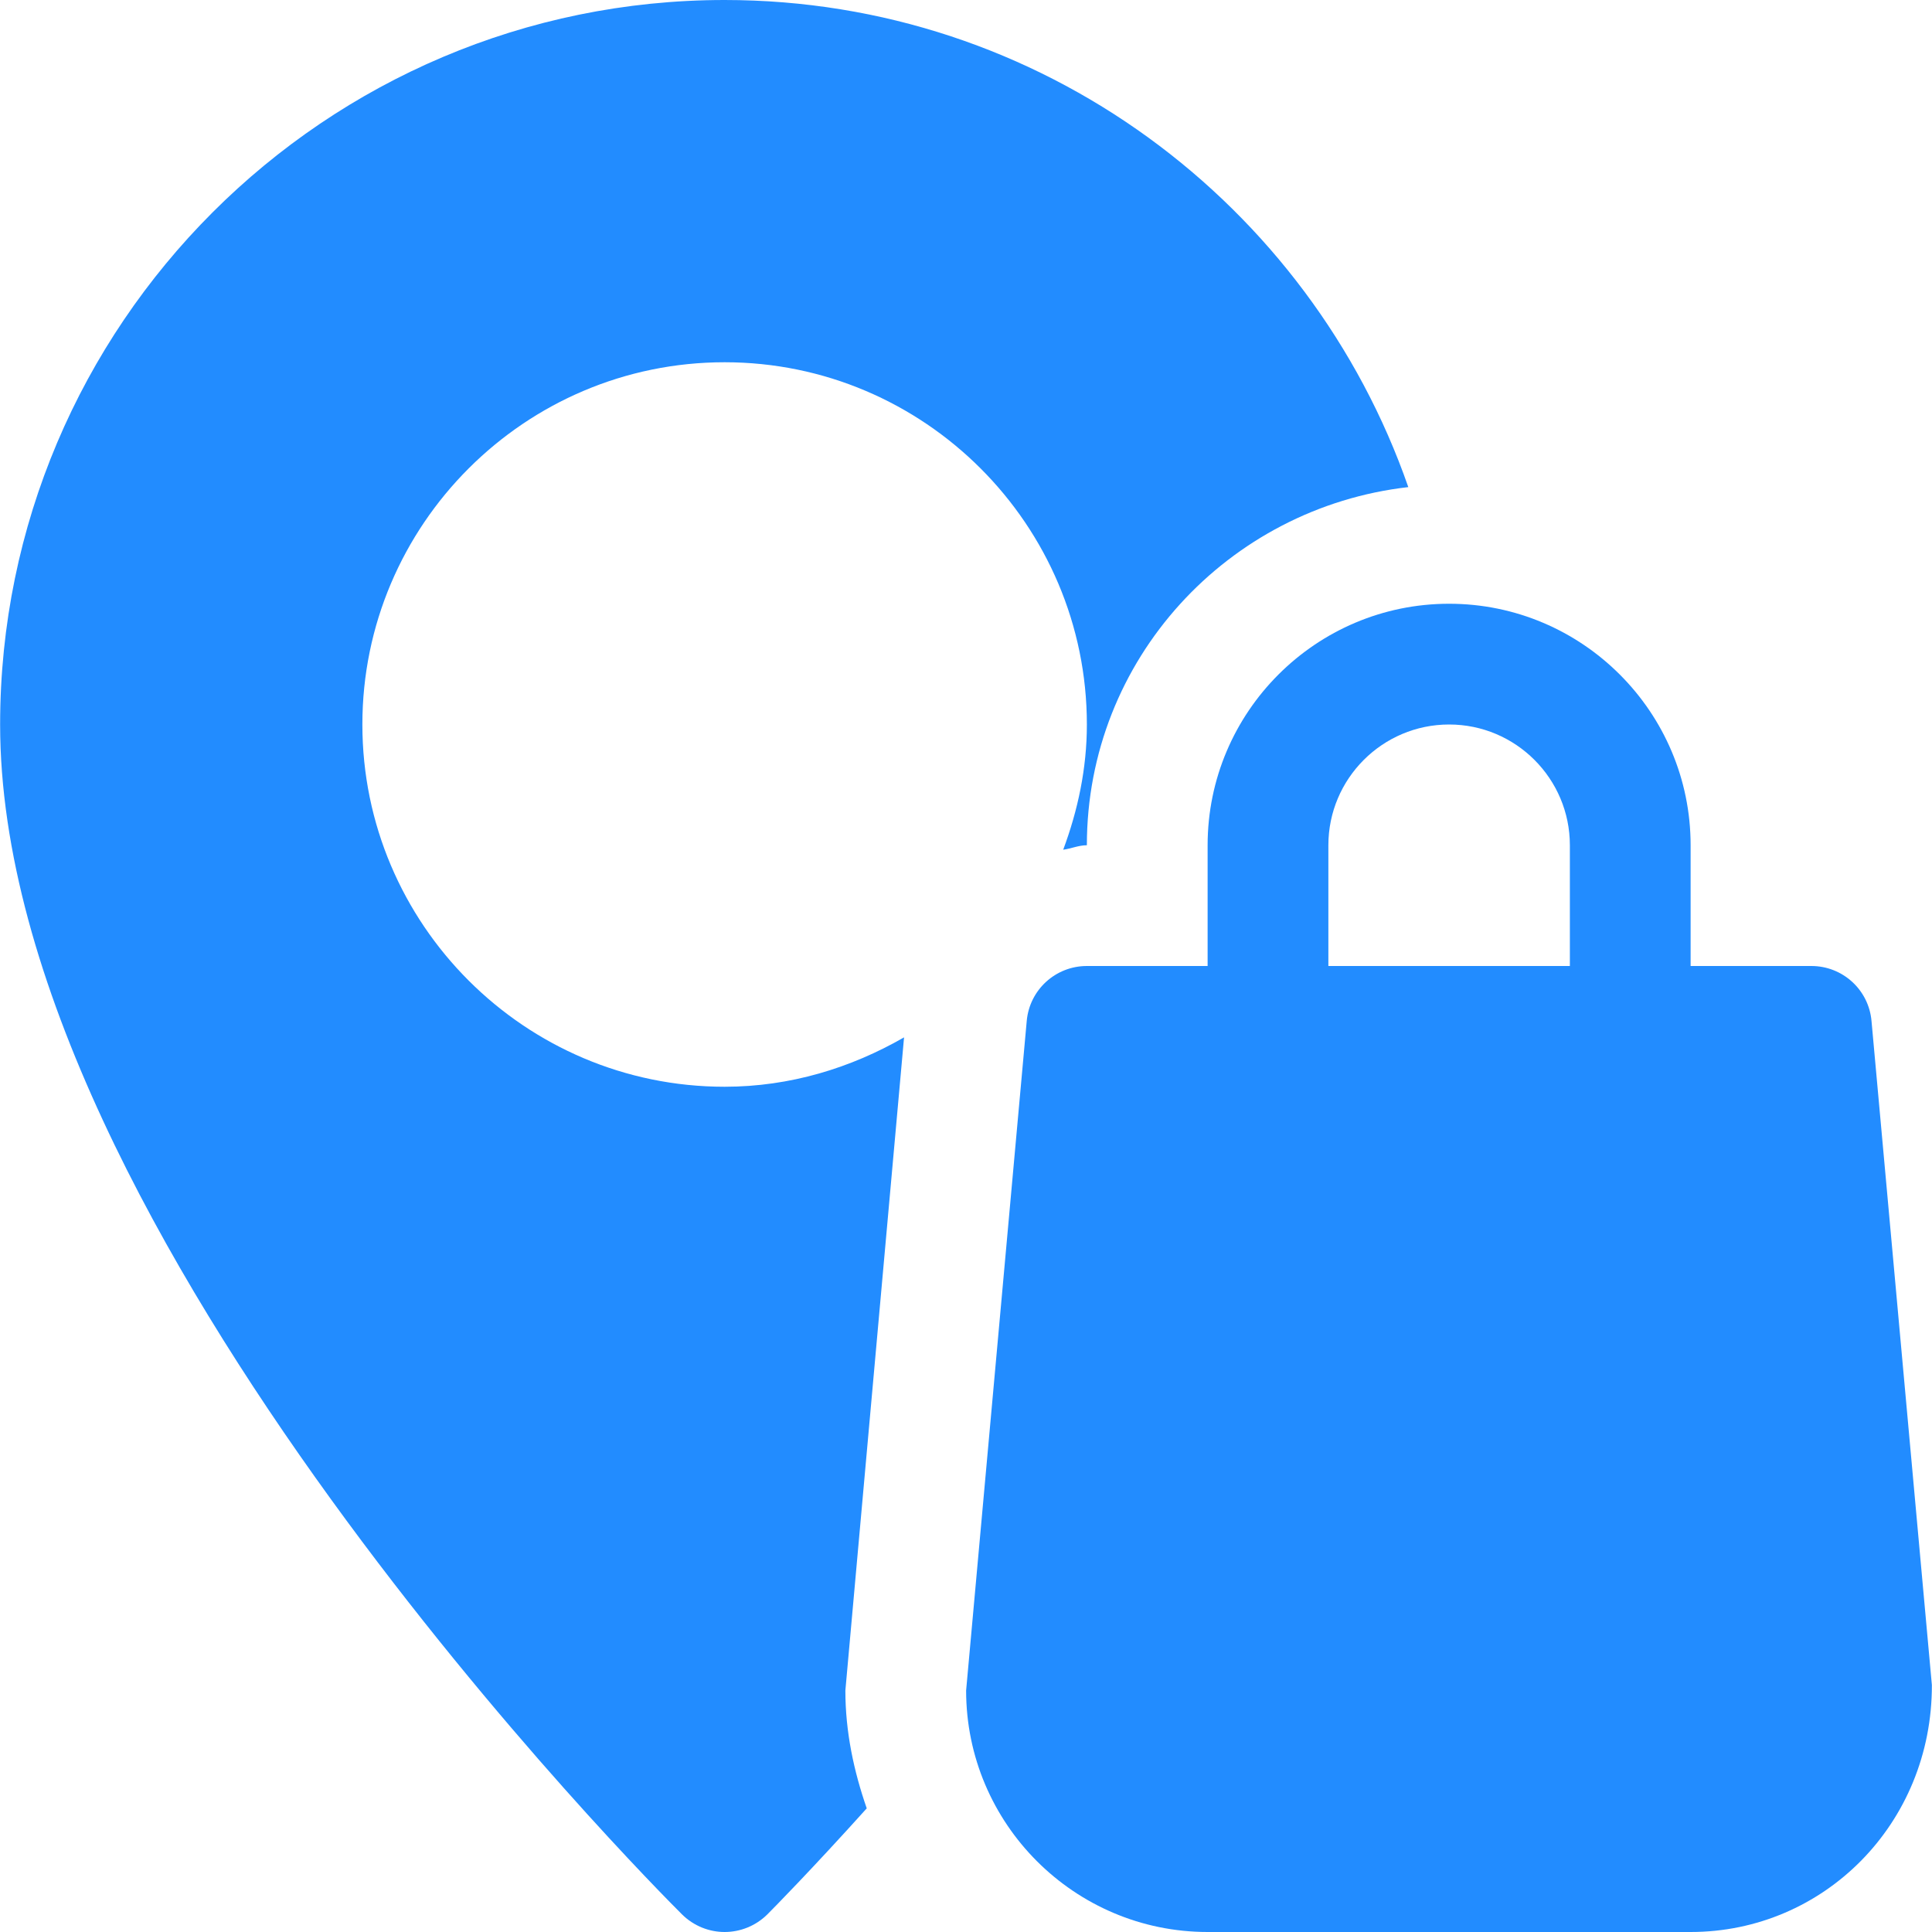
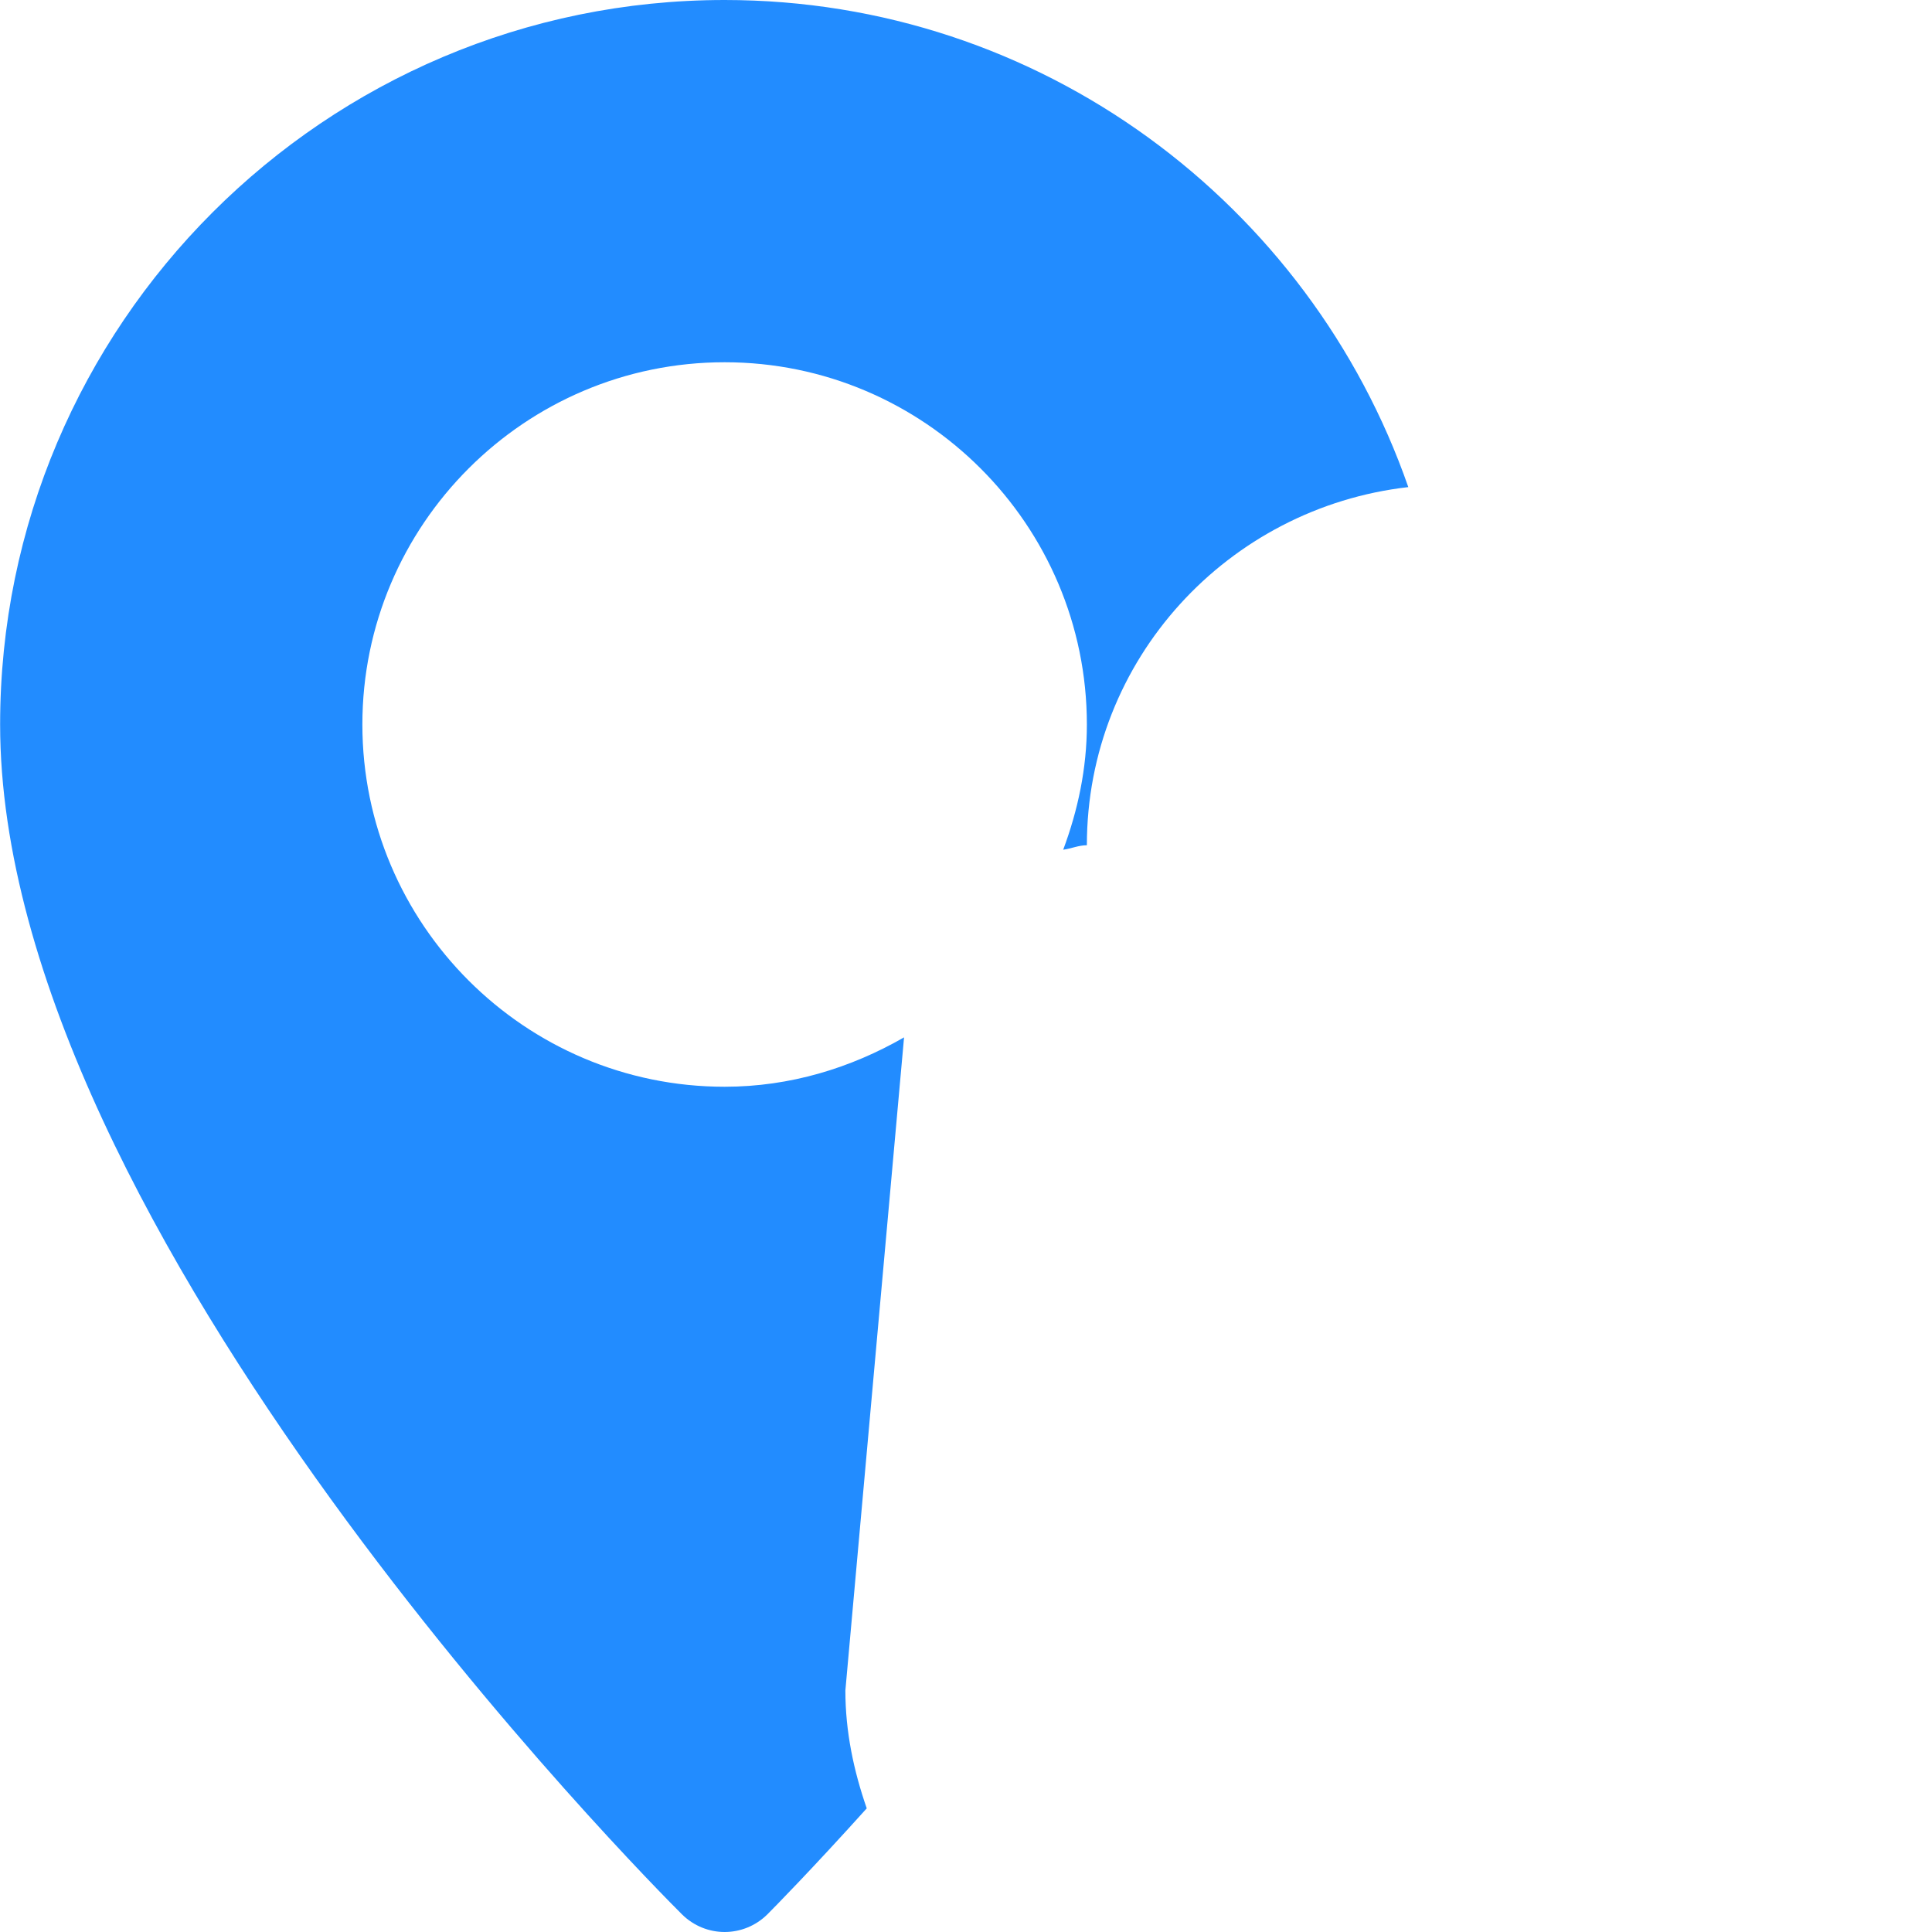
<svg xmlns="http://www.w3.org/2000/svg" viewBox="0 0 512 512">
-   <path fill="#228CFF" d="M495.968 270.56c-.736-8.256-7.648-14.56-15.936-14.56h-32v-32c0-35.296-28.704-64-64-64s-64 28.704-64 64v32h-32c-8.288 0-15.2 6.304-15.936 14.56L256.032 448c0 35.296 28.704 64 64 64h128c35.296 0 64-28.704 63.936-65.44l-16-176zM416.032 256h-64v-32c0-17.632 14.336-32 32-32s32 14.368 32 32v32z" />
  <path fill="#228CFF" d="M192.032 0C86.144 0 .032 86.112.032 192c0 134.112 173.344 308 180.704 315.328 3.136 3.104 7.232 4.672 11.296 4.672 4.096 0 8.192-1.568 11.328-4.672 1.664-1.664 11.872-12.032 26.336-28.096-3.424-9.856-5.664-20.256-5.664-31.232l15.552-173.088C225.504 283.008 209.408 288 192.032 288c-52.928 0-96-43.072-96-96s43.072-96 96-96 96 43.072 96 96c0 11.712-2.4 22.784-6.272 33.184 2.144-.288 4.064-1.184 6.272-1.184 0-49.248 37.408-89.472 85.184-94.912C347.104 54.08 275.84 0 192.032 0z" />
</svg>